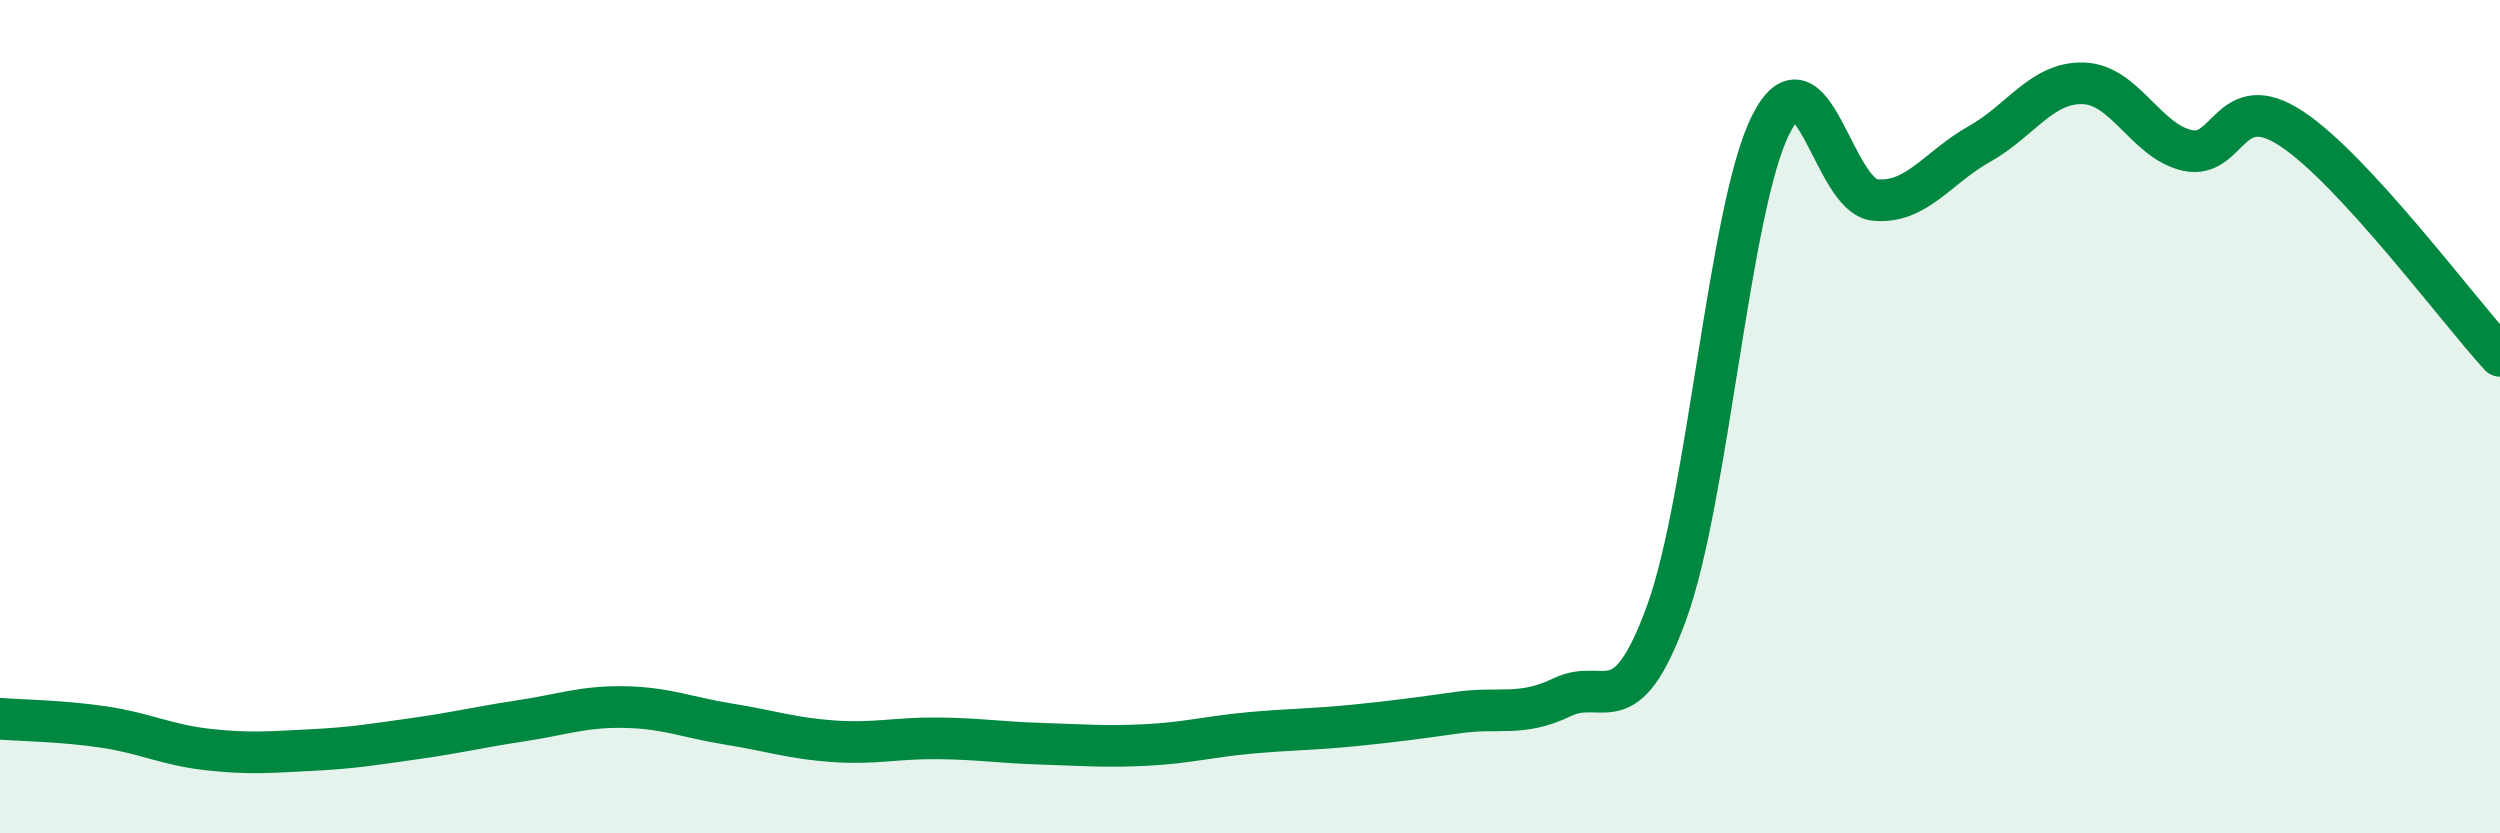
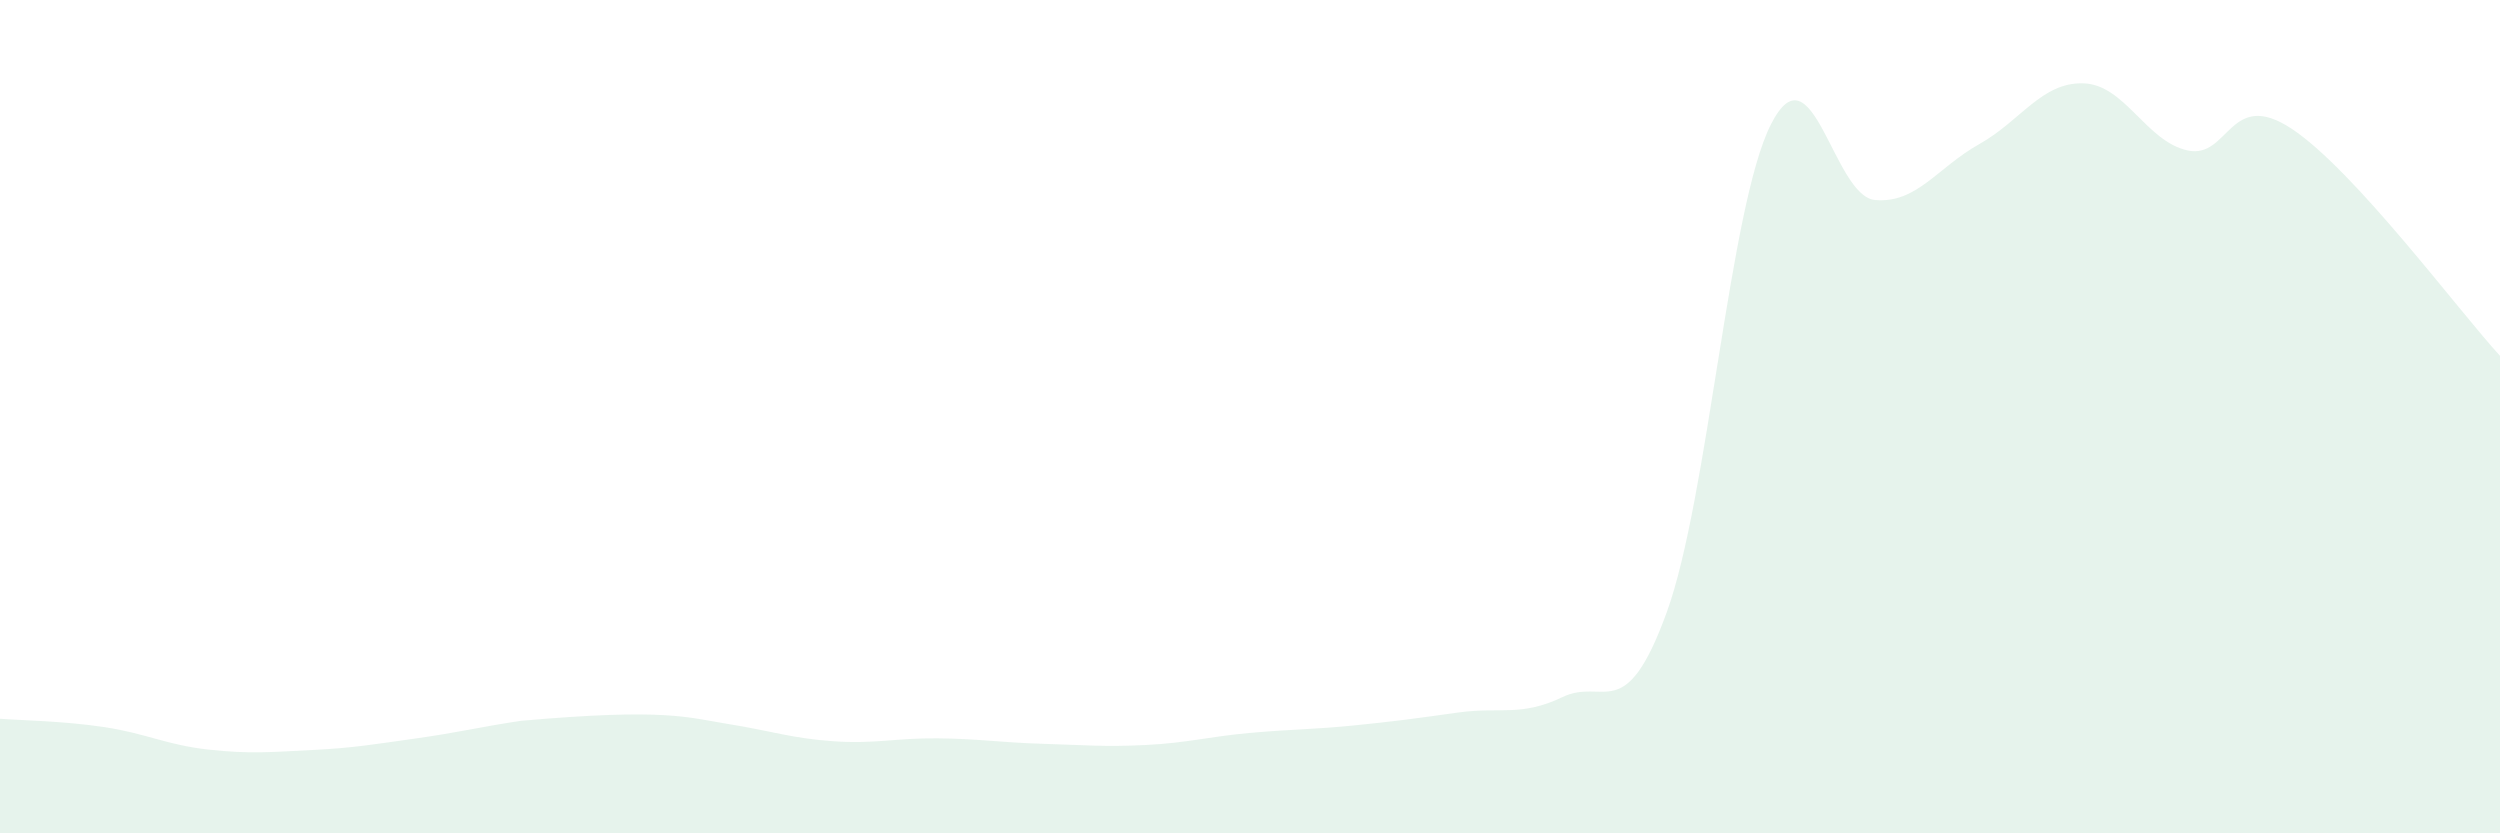
<svg xmlns="http://www.w3.org/2000/svg" width="60" height="20" viewBox="0 0 60 20">
-   <path d="M 0,17.25 C 0.5,17.29 1.5,17.3 2.5,17.45 C 3.5,17.6 4,17.88 5,17.99 C 6,18.1 6.5,18.05 7.5,18 C 8.5,17.95 9,17.86 10,17.72 C 11,17.58 11.5,17.45 12.5,17.3 C 13.5,17.15 14,16.95 15,16.97 C 16,16.99 16.5,17.22 17.5,17.38 C 18.5,17.54 19,17.72 20,17.79 C 21,17.86 21.5,17.71 22.5,17.72 C 23.5,17.73 24,17.82 25,17.85 C 26,17.88 26.5,17.93 27.5,17.88 C 28.5,17.83 29,17.68 30,17.59 C 31,17.5 31.5,17.51 32.5,17.41 C 33.5,17.31 34,17.24 35,17.1 C 36,16.96 36.5,17.21 37.5,16.73 C 38.5,16.25 39,17.45 40,14.7 C 41,11.95 41.5,4.97 42.5,2.99 C 43.5,1.01 44,4.71 45,4.8 C 46,4.89 46.5,4.02 47.5,3.46 C 48.5,2.9 49,1.97 50,2 C 51,2.03 51.5,3.39 52.5,3.61 C 53.5,3.83 53.5,2.1 55,3.09 C 56.5,4.08 59,7.45 60,8.54L60 20L0 20Z" fill="#008740" opacity="0.1" stroke-linecap="round" stroke-linejoin="round" />
-   <path d="M 0,17.25 C 0.5,17.29 1.5,17.3 2.5,17.45 C 3.5,17.6 4,17.88 5,17.99 C 6,18.1 6.5,18.05 7.5,18 C 8.5,17.95 9,17.86 10,17.72 C 11,17.58 11.5,17.45 12.5,17.3 C 13.5,17.15 14,16.95 15,16.97 C 16,16.99 16.5,17.22 17.5,17.38 C 18.5,17.54 19,17.72 20,17.79 C 21,17.86 21.5,17.71 22.5,17.72 C 23.5,17.73 24,17.82 25,17.85 C 26,17.88 26.5,17.93 27.5,17.88 C 28.5,17.83 29,17.68 30,17.59 C 31,17.5 31.5,17.51 32.5,17.41 C 33.5,17.31 34,17.24 35,17.1 C 36,16.96 36.5,17.21 37.5,16.73 C 38.5,16.25 39,17.45 40,14.7 C 41,11.95 41.5,4.97 42.5,2.99 C 43.5,1.01 44,4.71 45,4.8 C 46,4.89 46.5,4.02 47.5,3.46 C 48.5,2.9 49,1.97 50,2 C 51,2.03 51.5,3.39 52.5,3.61 C 53.5,3.83 53.5,2.1 55,3.09 C 56.5,4.08 59,7.45 60,8.54" stroke="#008740" stroke-width="1" fill="none" stroke-linecap="round" stroke-linejoin="round" />
+   <path d="M 0,17.25 C 0.5,17.29 1.5,17.3 2.5,17.45 C 3.5,17.6 4,17.88 5,17.99 C 6,18.1 6.5,18.05 7.5,18 C 8.5,17.95 9,17.86 10,17.72 C 11,17.58 11.5,17.45 12.5,17.3 C 16,16.99 16.5,17.22 17.5,17.38 C 18.5,17.54 19,17.72 20,17.79 C 21,17.86 21.5,17.71 22.5,17.72 C 23.5,17.73 24,17.82 25,17.85 C 26,17.88 26.5,17.93 27.5,17.88 C 28.5,17.83 29,17.68 30,17.59 C 31,17.5 31.5,17.51 32.5,17.41 C 33.5,17.31 34,17.24 35,17.1 C 36,16.96 36.5,17.21 37.5,16.73 C 38.5,16.25 39,17.45 40,14.7 C 41,11.95 41.5,4.97 42.5,2.99 C 43.5,1.01 44,4.71 45,4.8 C 46,4.89 46.5,4.02 47.5,3.46 C 48.5,2.9 49,1.97 50,2 C 51,2.03 51.5,3.39 52.5,3.61 C 53.5,3.83 53.5,2.1 55,3.09 C 56.5,4.08 59,7.45 60,8.54L60 20L0 20Z" fill="#008740" opacity="0.1" stroke-linecap="round" stroke-linejoin="round" />
</svg>